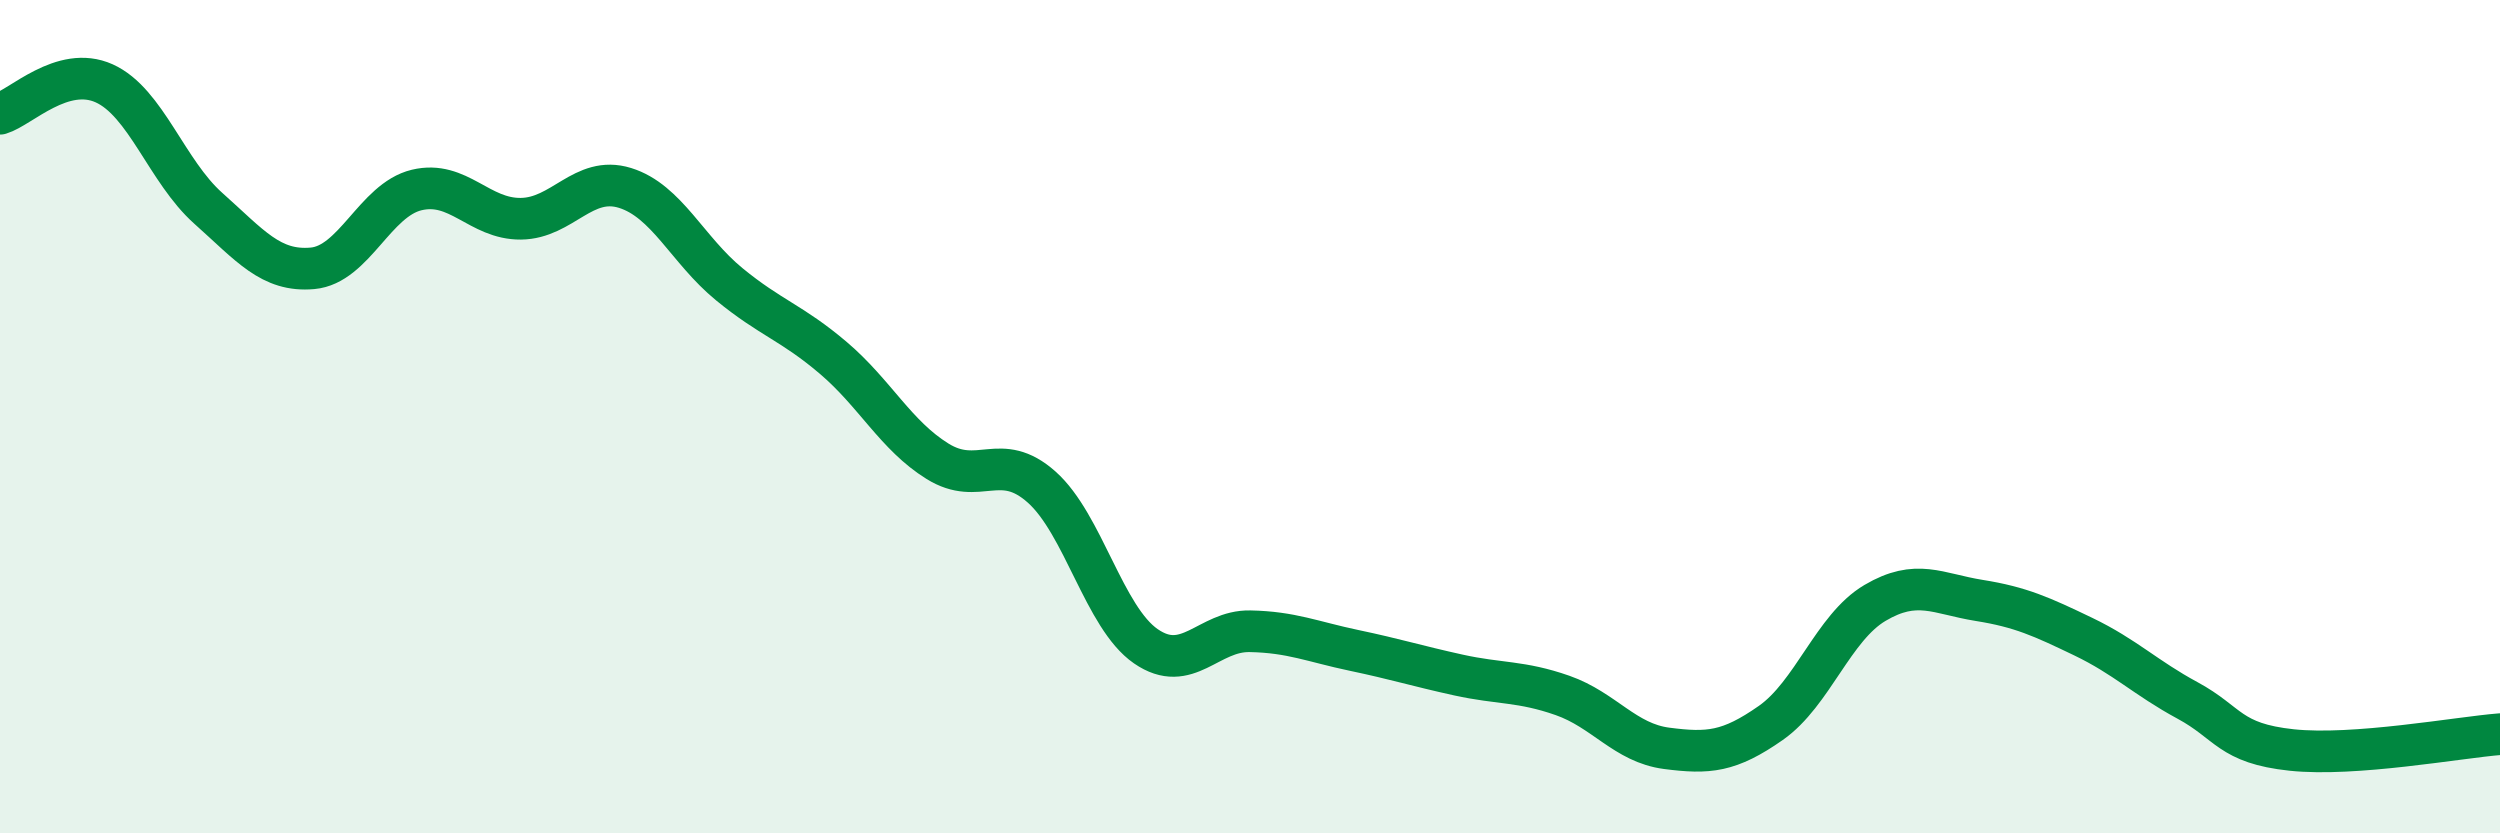
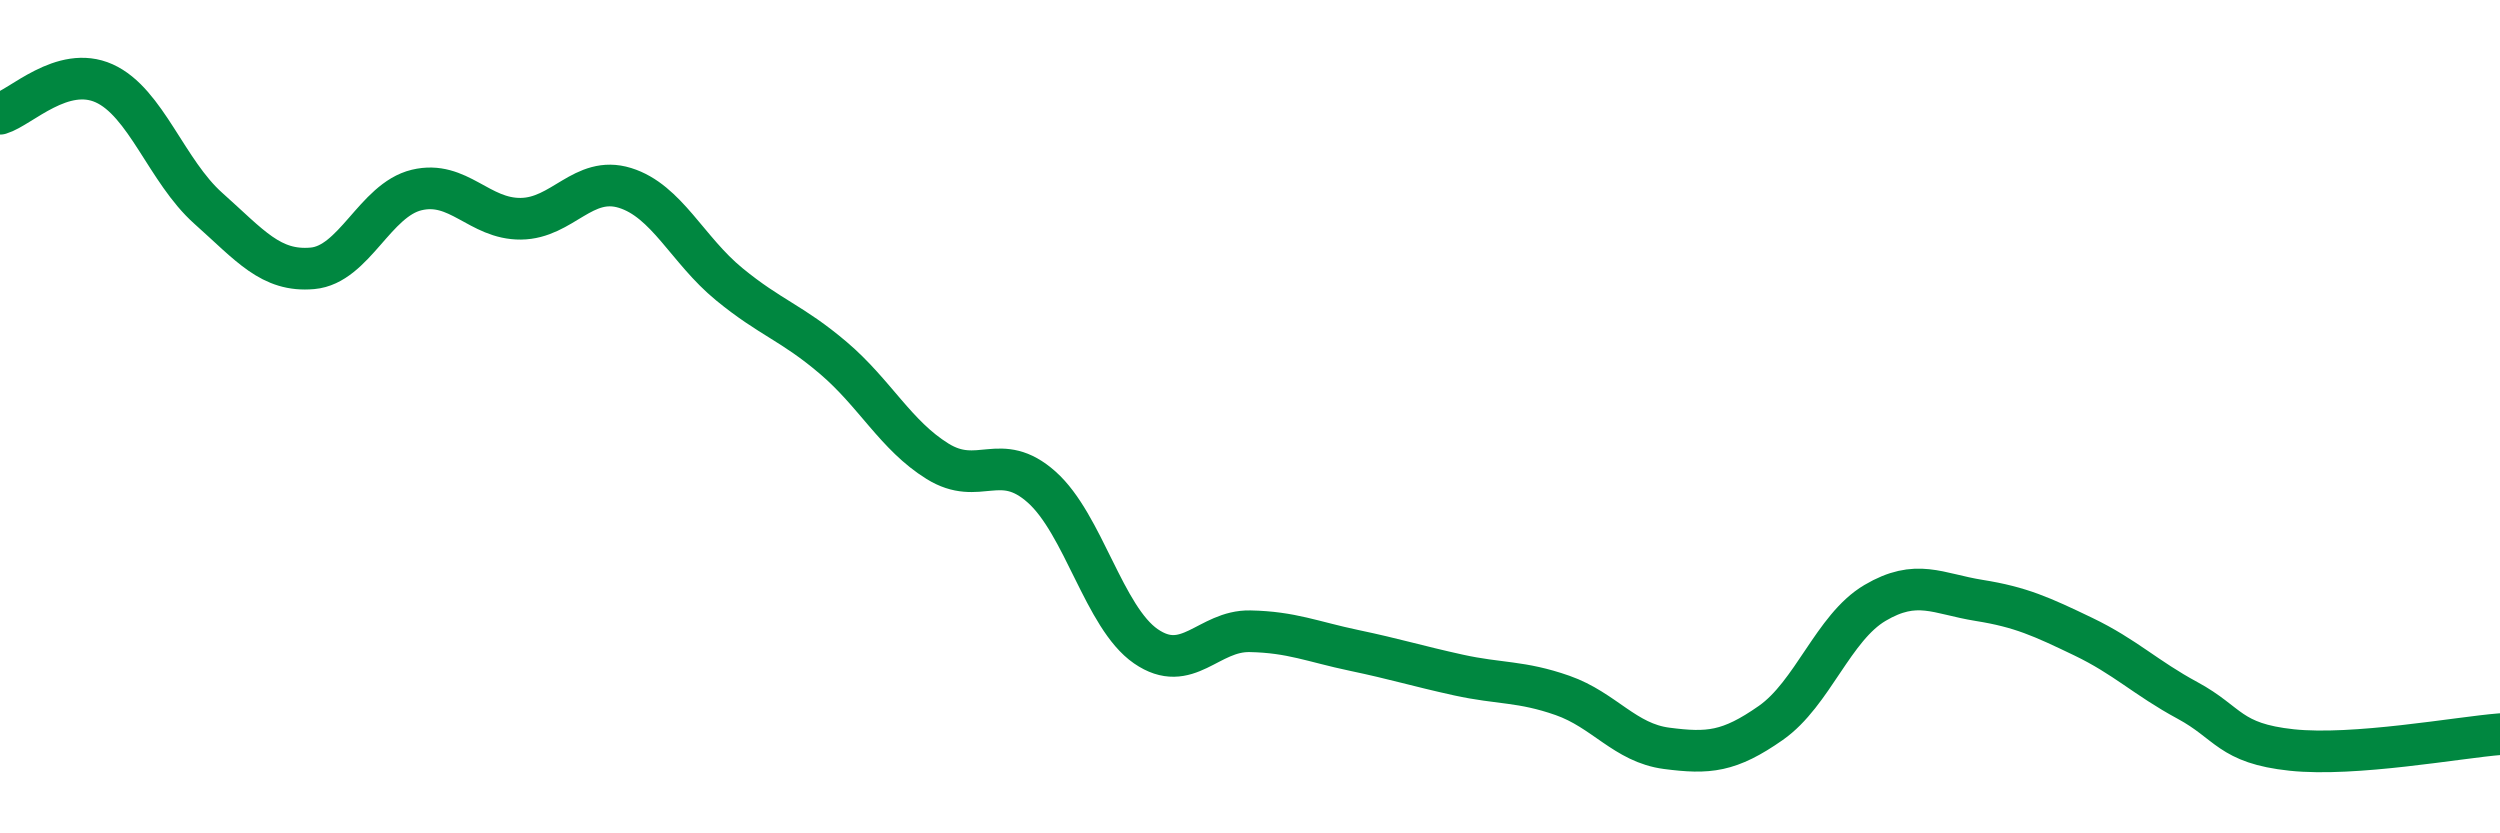
<svg xmlns="http://www.w3.org/2000/svg" width="60" height="20" viewBox="0 0 60 20">
-   <path d="M 0,2.73 C 0.5,2.58 1.5,1.55 2.5,2 C 3.5,2.45 4,4.11 5,5 C 6,5.89 6.5,6.53 7.5,6.44 C 8.5,6.35 9,4.8 10,4.56 C 11,4.32 11.5,5.26 12.5,5.25 C 13.5,5.24 14,4.2 15,4.51 C 16,4.82 16.5,6 17.5,6.82 C 18.5,7.64 19,7.74 20,8.59 C 21,9.44 21.5,10.45 22.5,11.07 C 23.5,11.69 24,10.8 25,11.69 C 26,12.58 26.5,14.82 27.5,15.51 C 28.5,16.2 29,15.13 30,15.15 C 31,15.17 31.5,15.4 32.5,15.61 C 33.5,15.82 34,15.98 35,16.2 C 36,16.42 36.5,16.34 37.5,16.69 C 38.5,17.04 39,17.83 40,17.96 C 41,18.09 41.5,18.05 42.5,17.35 C 43.5,16.65 44,15.06 45,14.47 C 46,13.88 46.5,14.25 47.5,14.41 C 48.5,14.57 49,14.8 50,15.28 C 51,15.76 51.5,16.27 52.5,16.81 C 53.5,17.35 53.5,17.84 55,18 C 56.5,18.16 59,17.7 60,17.62L60 20L0 20Z" fill="#008740" opacity="0.1" stroke-linecap="round" stroke-linejoin="round" />
  <path d="M 0,2.73 C 0.5,2.58 1.5,1.55 2.5,2 C 3.5,2.45 4,4.11 5,5 C 6,5.89 6.5,6.53 7.5,6.44 C 8.5,6.35 9,4.8 10,4.56 C 11,4.32 11.5,5.26 12.5,5.25 C 13.5,5.24 14,4.2 15,4.51 C 16,4.82 16.5,6 17.5,6.82 C 18.5,7.64 19,7.74 20,8.59 C 21,9.44 21.5,10.45 22.5,11.07 C 23.5,11.69 24,10.8 25,11.69 C 26,12.58 26.5,14.82 27.5,15.51 C 28.5,16.2 29,15.13 30,15.15 C 31,15.17 31.5,15.4 32.5,15.61 C 33.5,15.82 34,15.98 35,16.2 C 36,16.42 36.5,16.34 37.5,16.69 C 38.5,17.04 39,17.83 40,17.96 C 41,18.09 41.5,18.05 42.5,17.35 C 43.5,16.65 44,15.06 45,14.47 C 46,13.88 46.5,14.25 47.5,14.41 C 48.5,14.57 49,14.8 50,15.28 C 51,15.76 51.5,16.27 52.5,16.81 C 53.5,17.35 53.5,17.84 55,18 C 56.5,18.16 59,17.7 60,17.62" stroke="#008740" stroke-width="1" fill="none" stroke-linecap="round" stroke-linejoin="round" />
</svg>